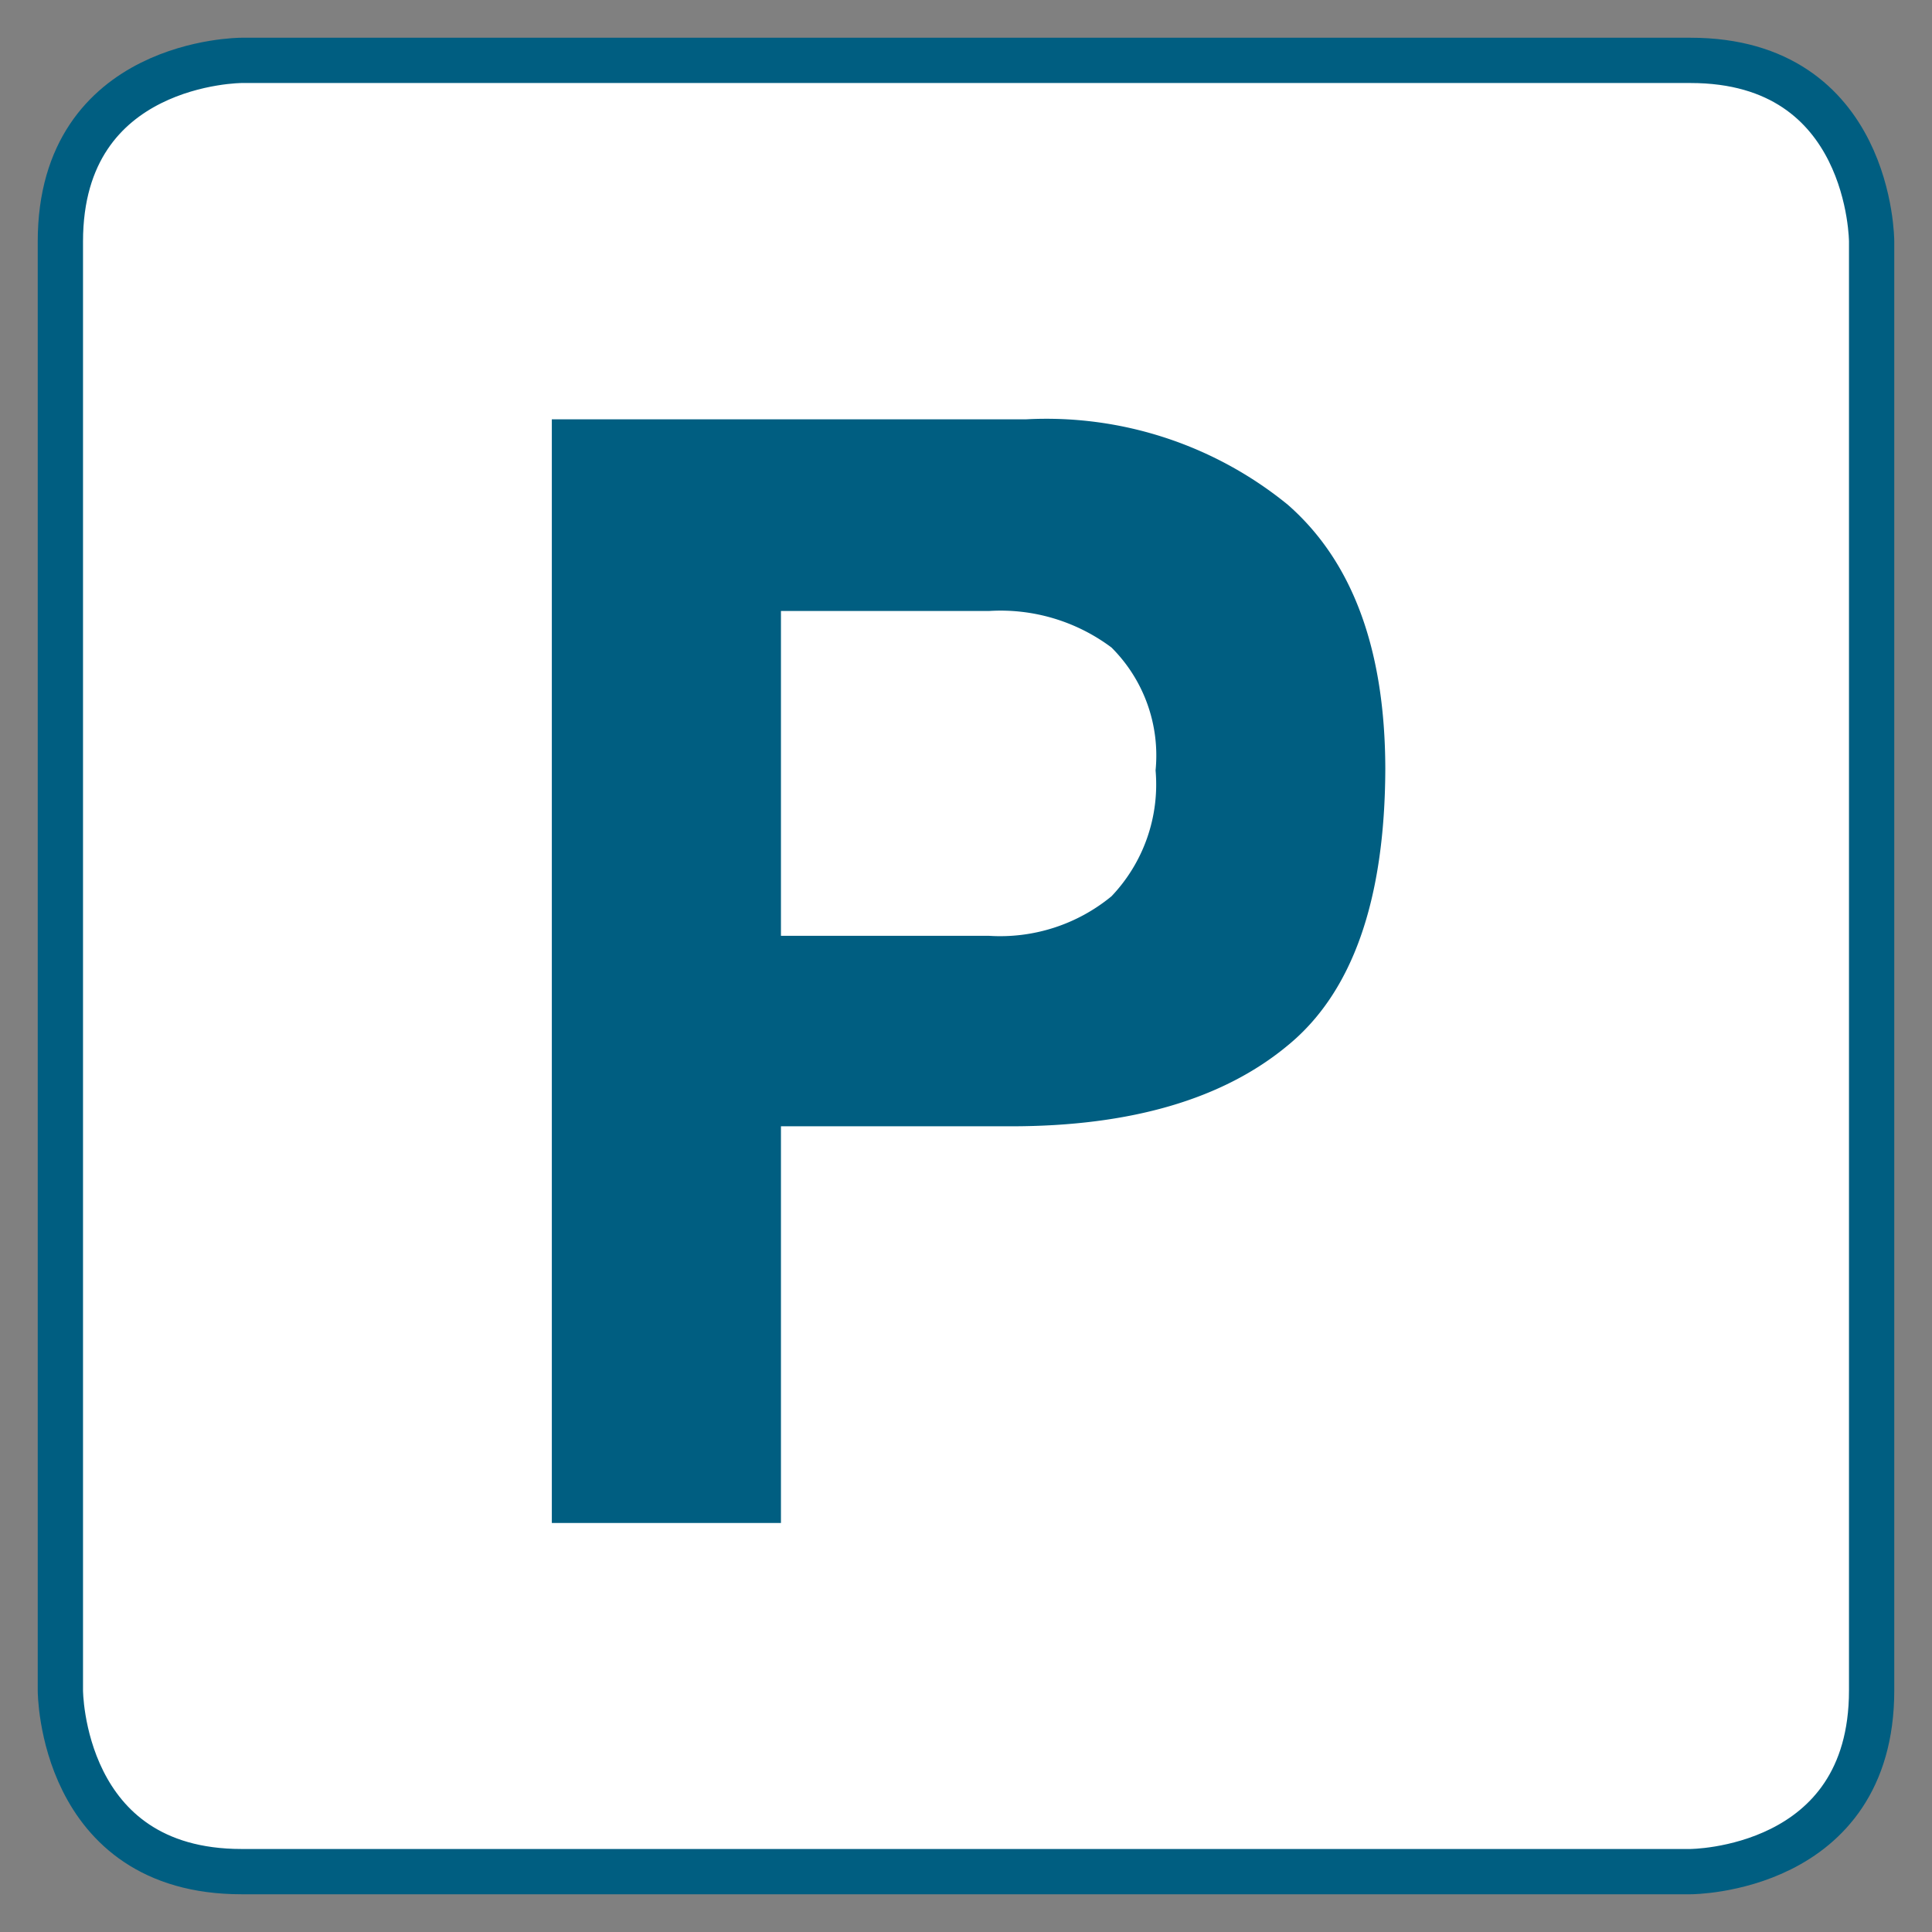
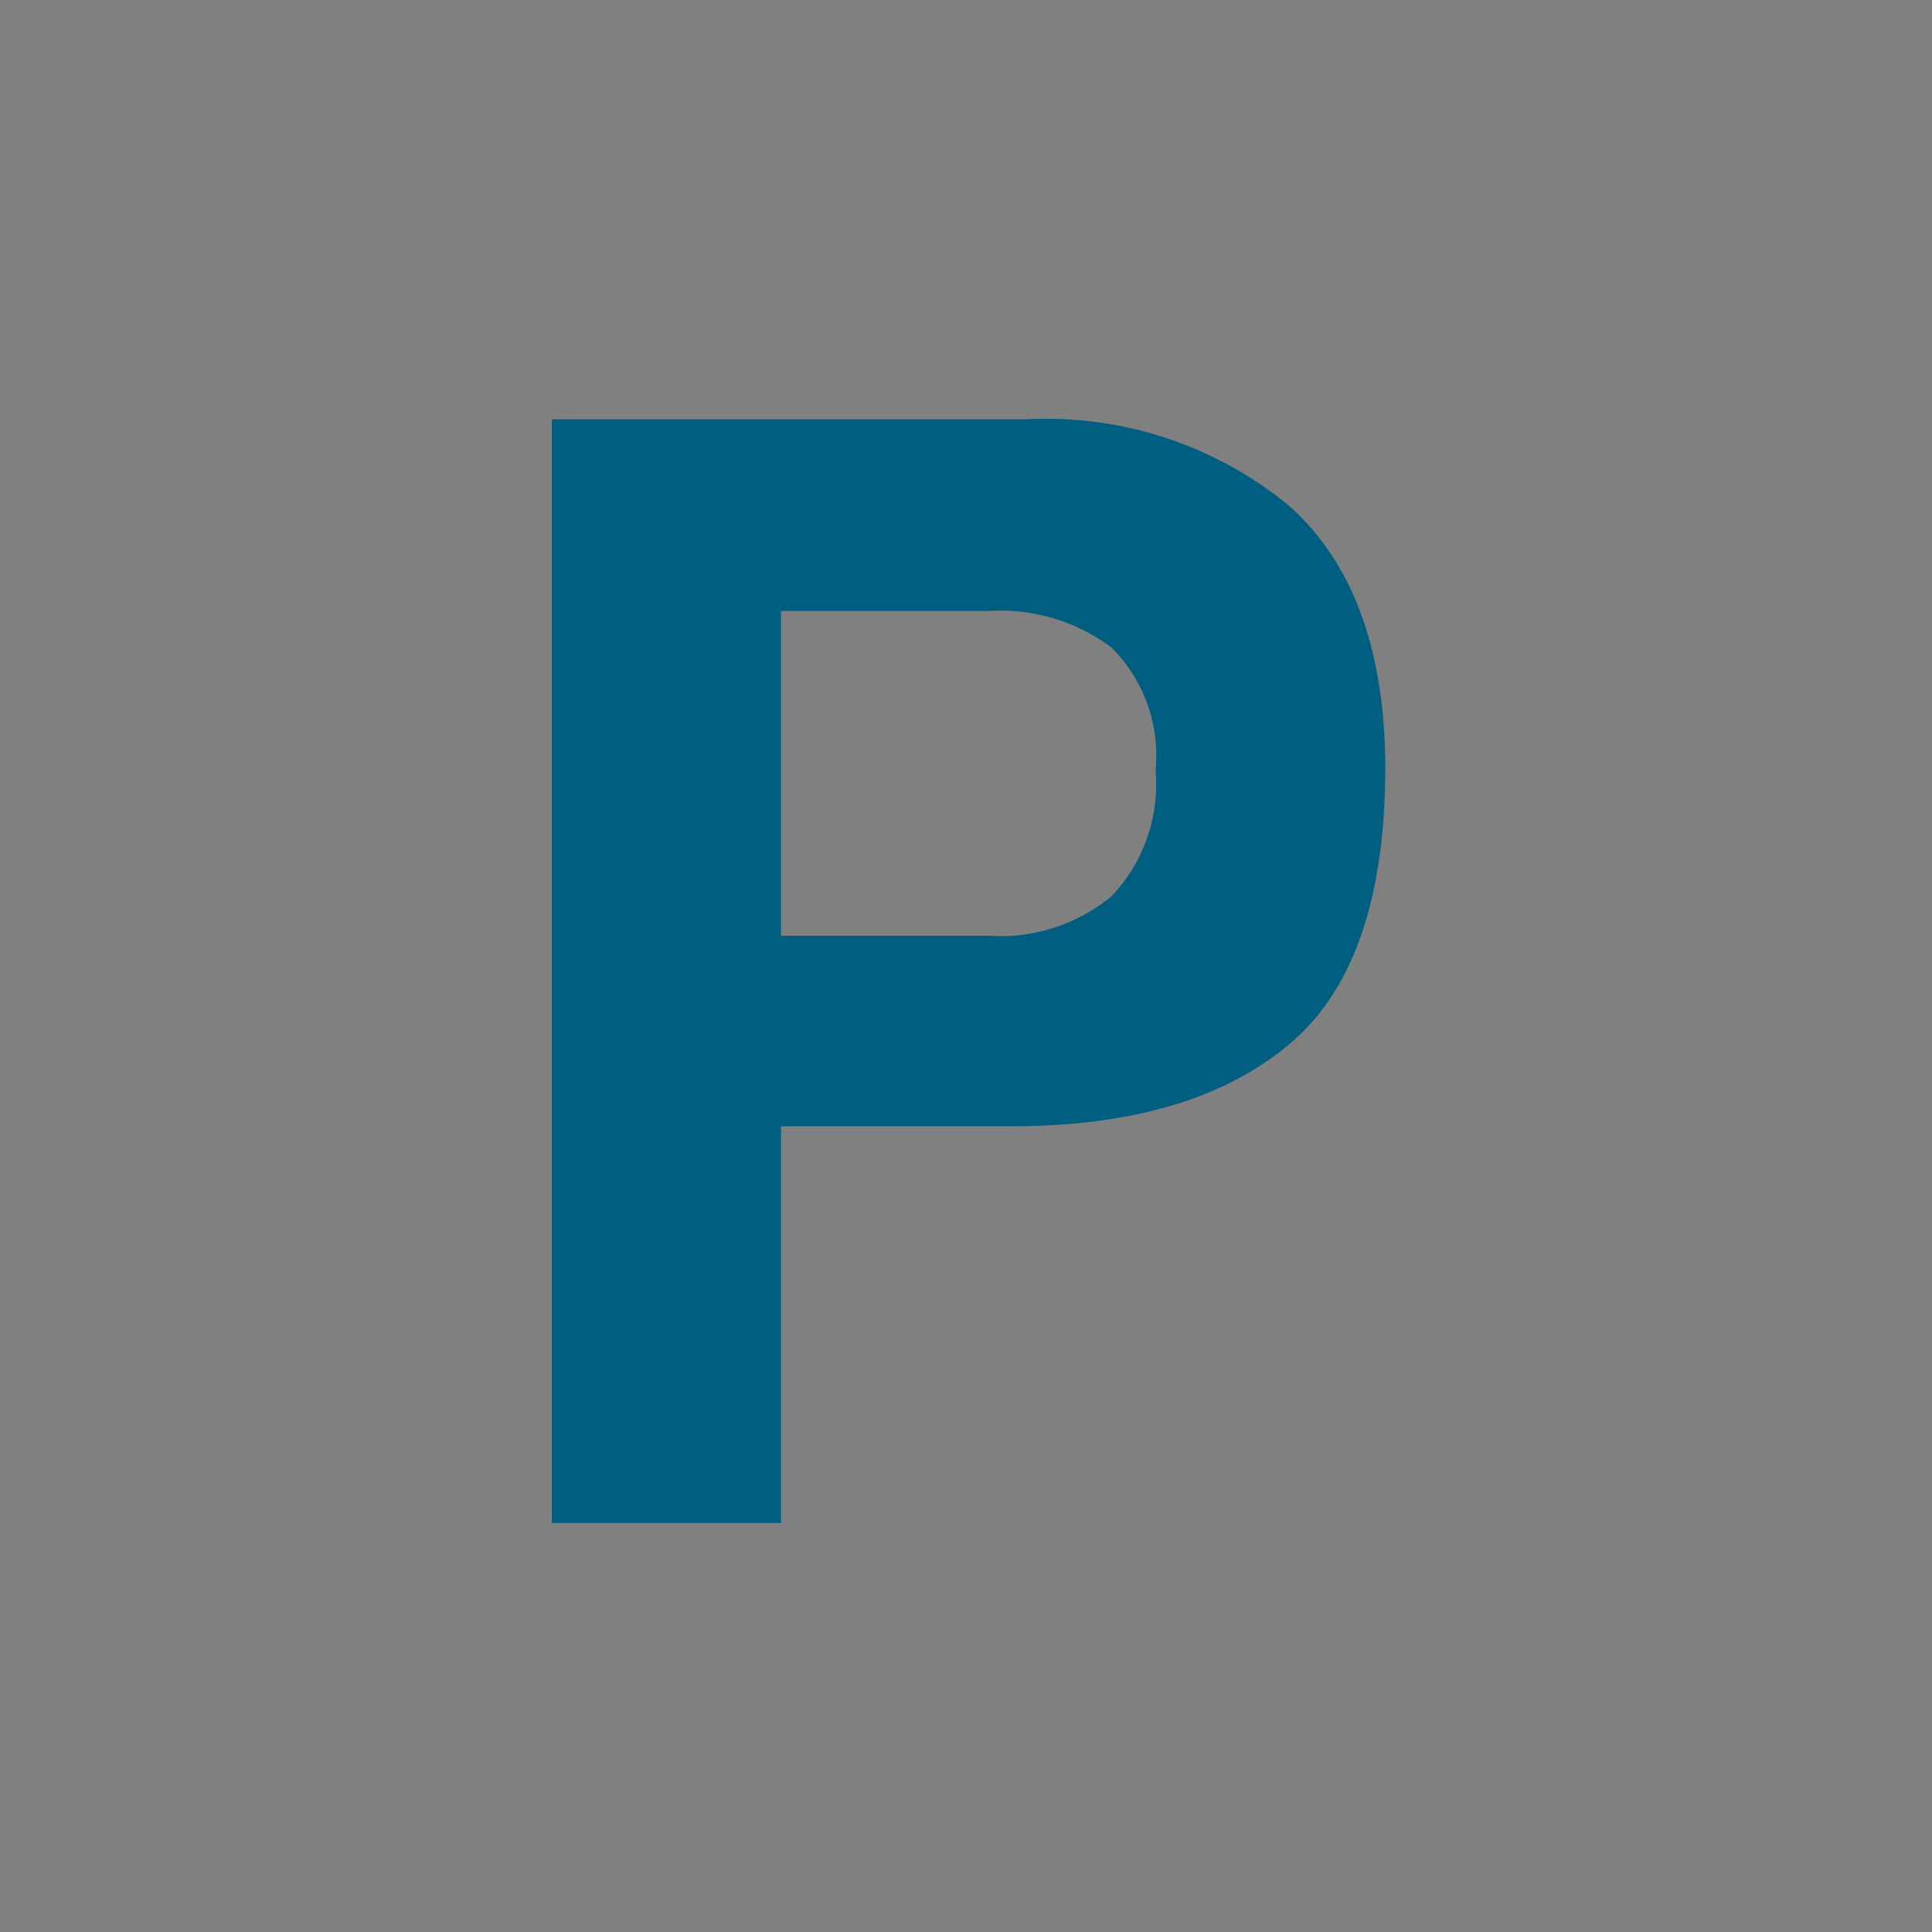
<svg xmlns="http://www.w3.org/2000/svg" id="Ebene_1" data-name="Ebene 1" viewBox="0 0 64 64">
  <rect x="0" y="0" width="64" height="64" fill="#808080" stroke="none" />
  <defs>
    <style>.cls-1{fill:#fff;stroke:#005e81;stroke-width:1.5px;}.cls-2{fill:#005e81;}</style>
  </defs>
-   <path class="cls-1" d="M8,2S2,2,2,8V56s0,6,6,6H56s6,0,6-6V8s0-6-6-6Z" />
  <path class="cls-2" d="M42.66,34.63c-2.14,1.78-5.2,2.68-9.17,2.68H25.87V50.45H18.28V13.89H34a12.65,12.65,0,0,1,8.66,2.83q3.22,2.82,3.23,8.75Q45.87,32,42.66,34.63ZM36.82,21.45a6.13,6.13,0,0,0-4.06-1.21H25.87V31h6.89a5.8,5.8,0,0,0,4.06-1.31,5.37,5.37,0,0,0,1.46-4.17A5.05,5.05,0,0,0,36.82,21.45Z" />
</svg>